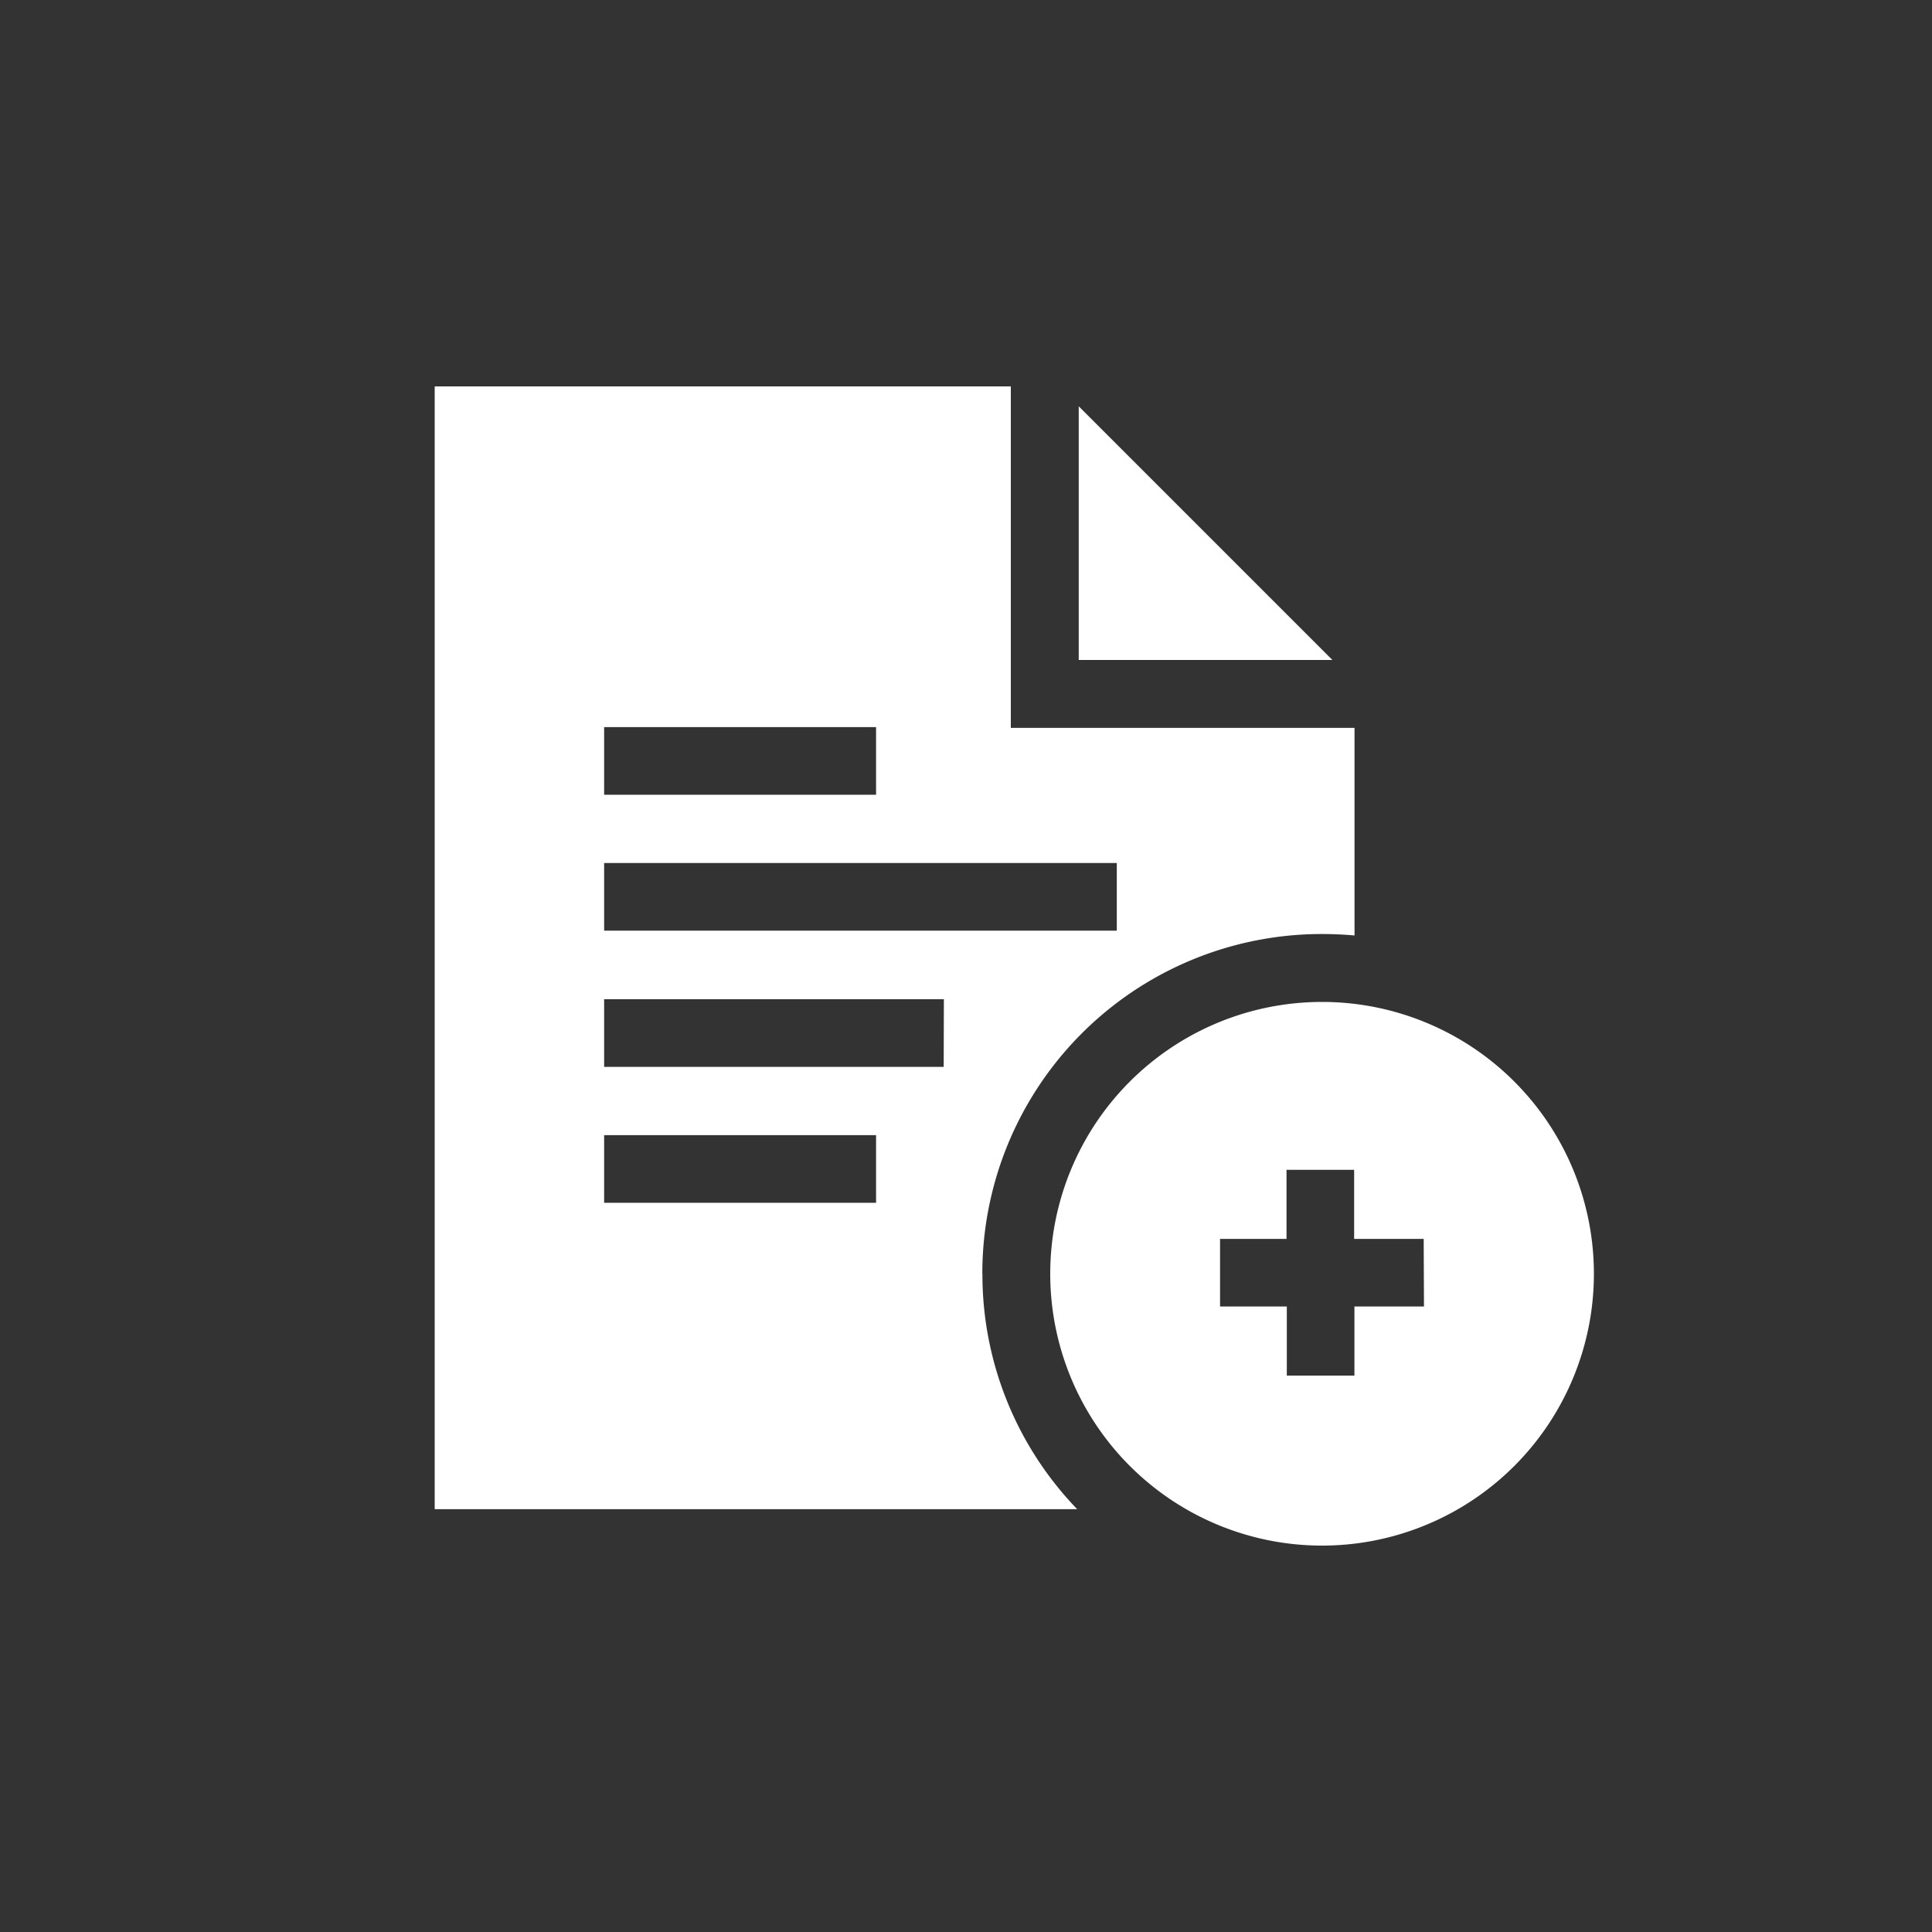
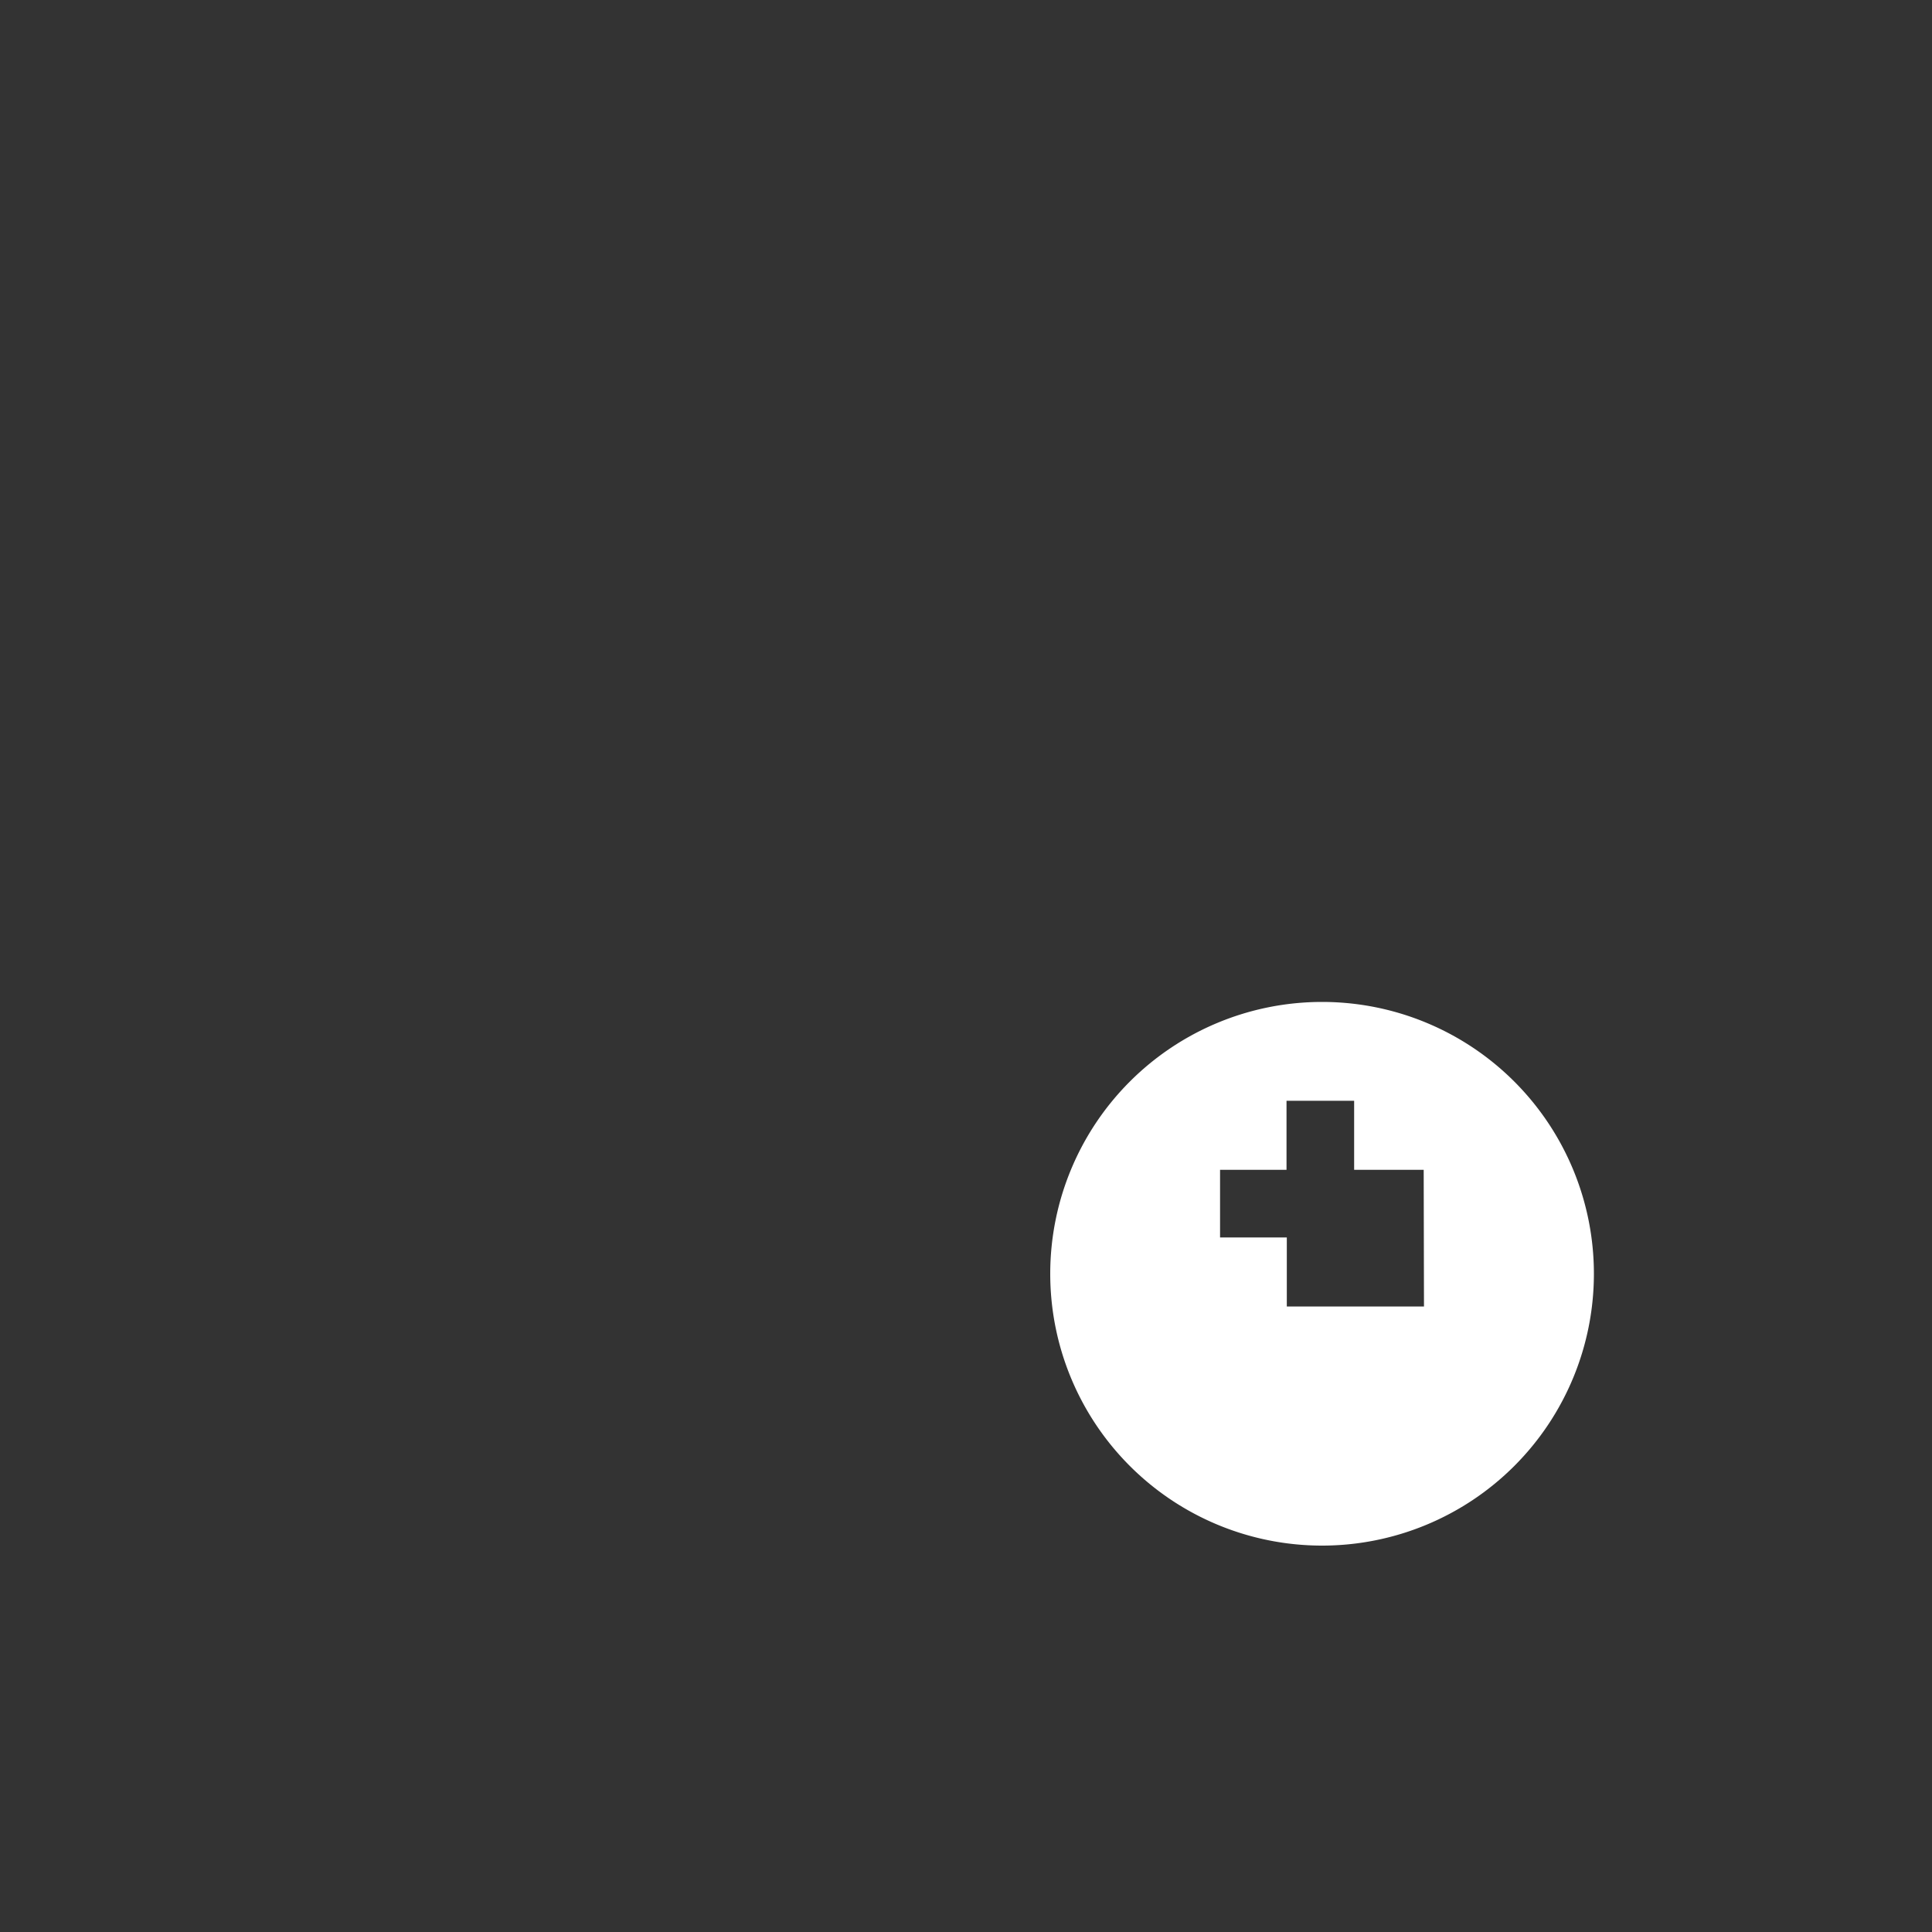
<svg xmlns="http://www.w3.org/2000/svg" id="Layer_1" data-name="Layer 1" viewBox="0 0 200 200">
  <rect x="0" y="0" width="200" height="200" fill="#333333" stroke="none" />
  <defs>
    <style>.cls-1{fill:#fff;}</style>
  </defs>
  <g id="Group_1173" data-name="Group 1173">
-     <path id="Path_650" data-name="Path 650" class="cls-1" d="M136.86,103.72A28.14,28.14,0,1,0,165,131.86h0A28.14,28.14,0,0,0,136.86,103.72Zm10.55,31.53h-7.2v7.15h-7v-7.15H126.3v-7h6.88v-7.15h7v7.15h7.2Z" />
-     <path id="Path_651" data-name="Path 651" class="cls-1" d="M111.67,42.06V68.32h26.26Z" />
-     <path id="Path_652" data-name="Path 652" class="cls-1" d="M101.69,131.85a35.14,35.14,0,0,1,35.12-35.16h.05q1.69,0,3.36.15V75.35H104.64V40H45V156.23h66.51a35,35,0,0,1-9.81-24.38ZM62.54,75.27H90.69v7H62.54Zm0,14.07h53.07v7H62.54Zm28.15,35.17H62.54v-7H90.69Zm7-14.07H62.54v-7H97.71Z" />
+     <path id="Path_650" data-name="Path 650" class="cls-1" d="M136.86,103.72A28.14,28.14,0,1,0,165,131.86h0A28.14,28.14,0,0,0,136.86,103.72Zm10.55,31.53h-7.2h-7v-7.15H126.3v-7h6.88v-7.15h7v7.15h7.2Z" />
  </g>
</svg>